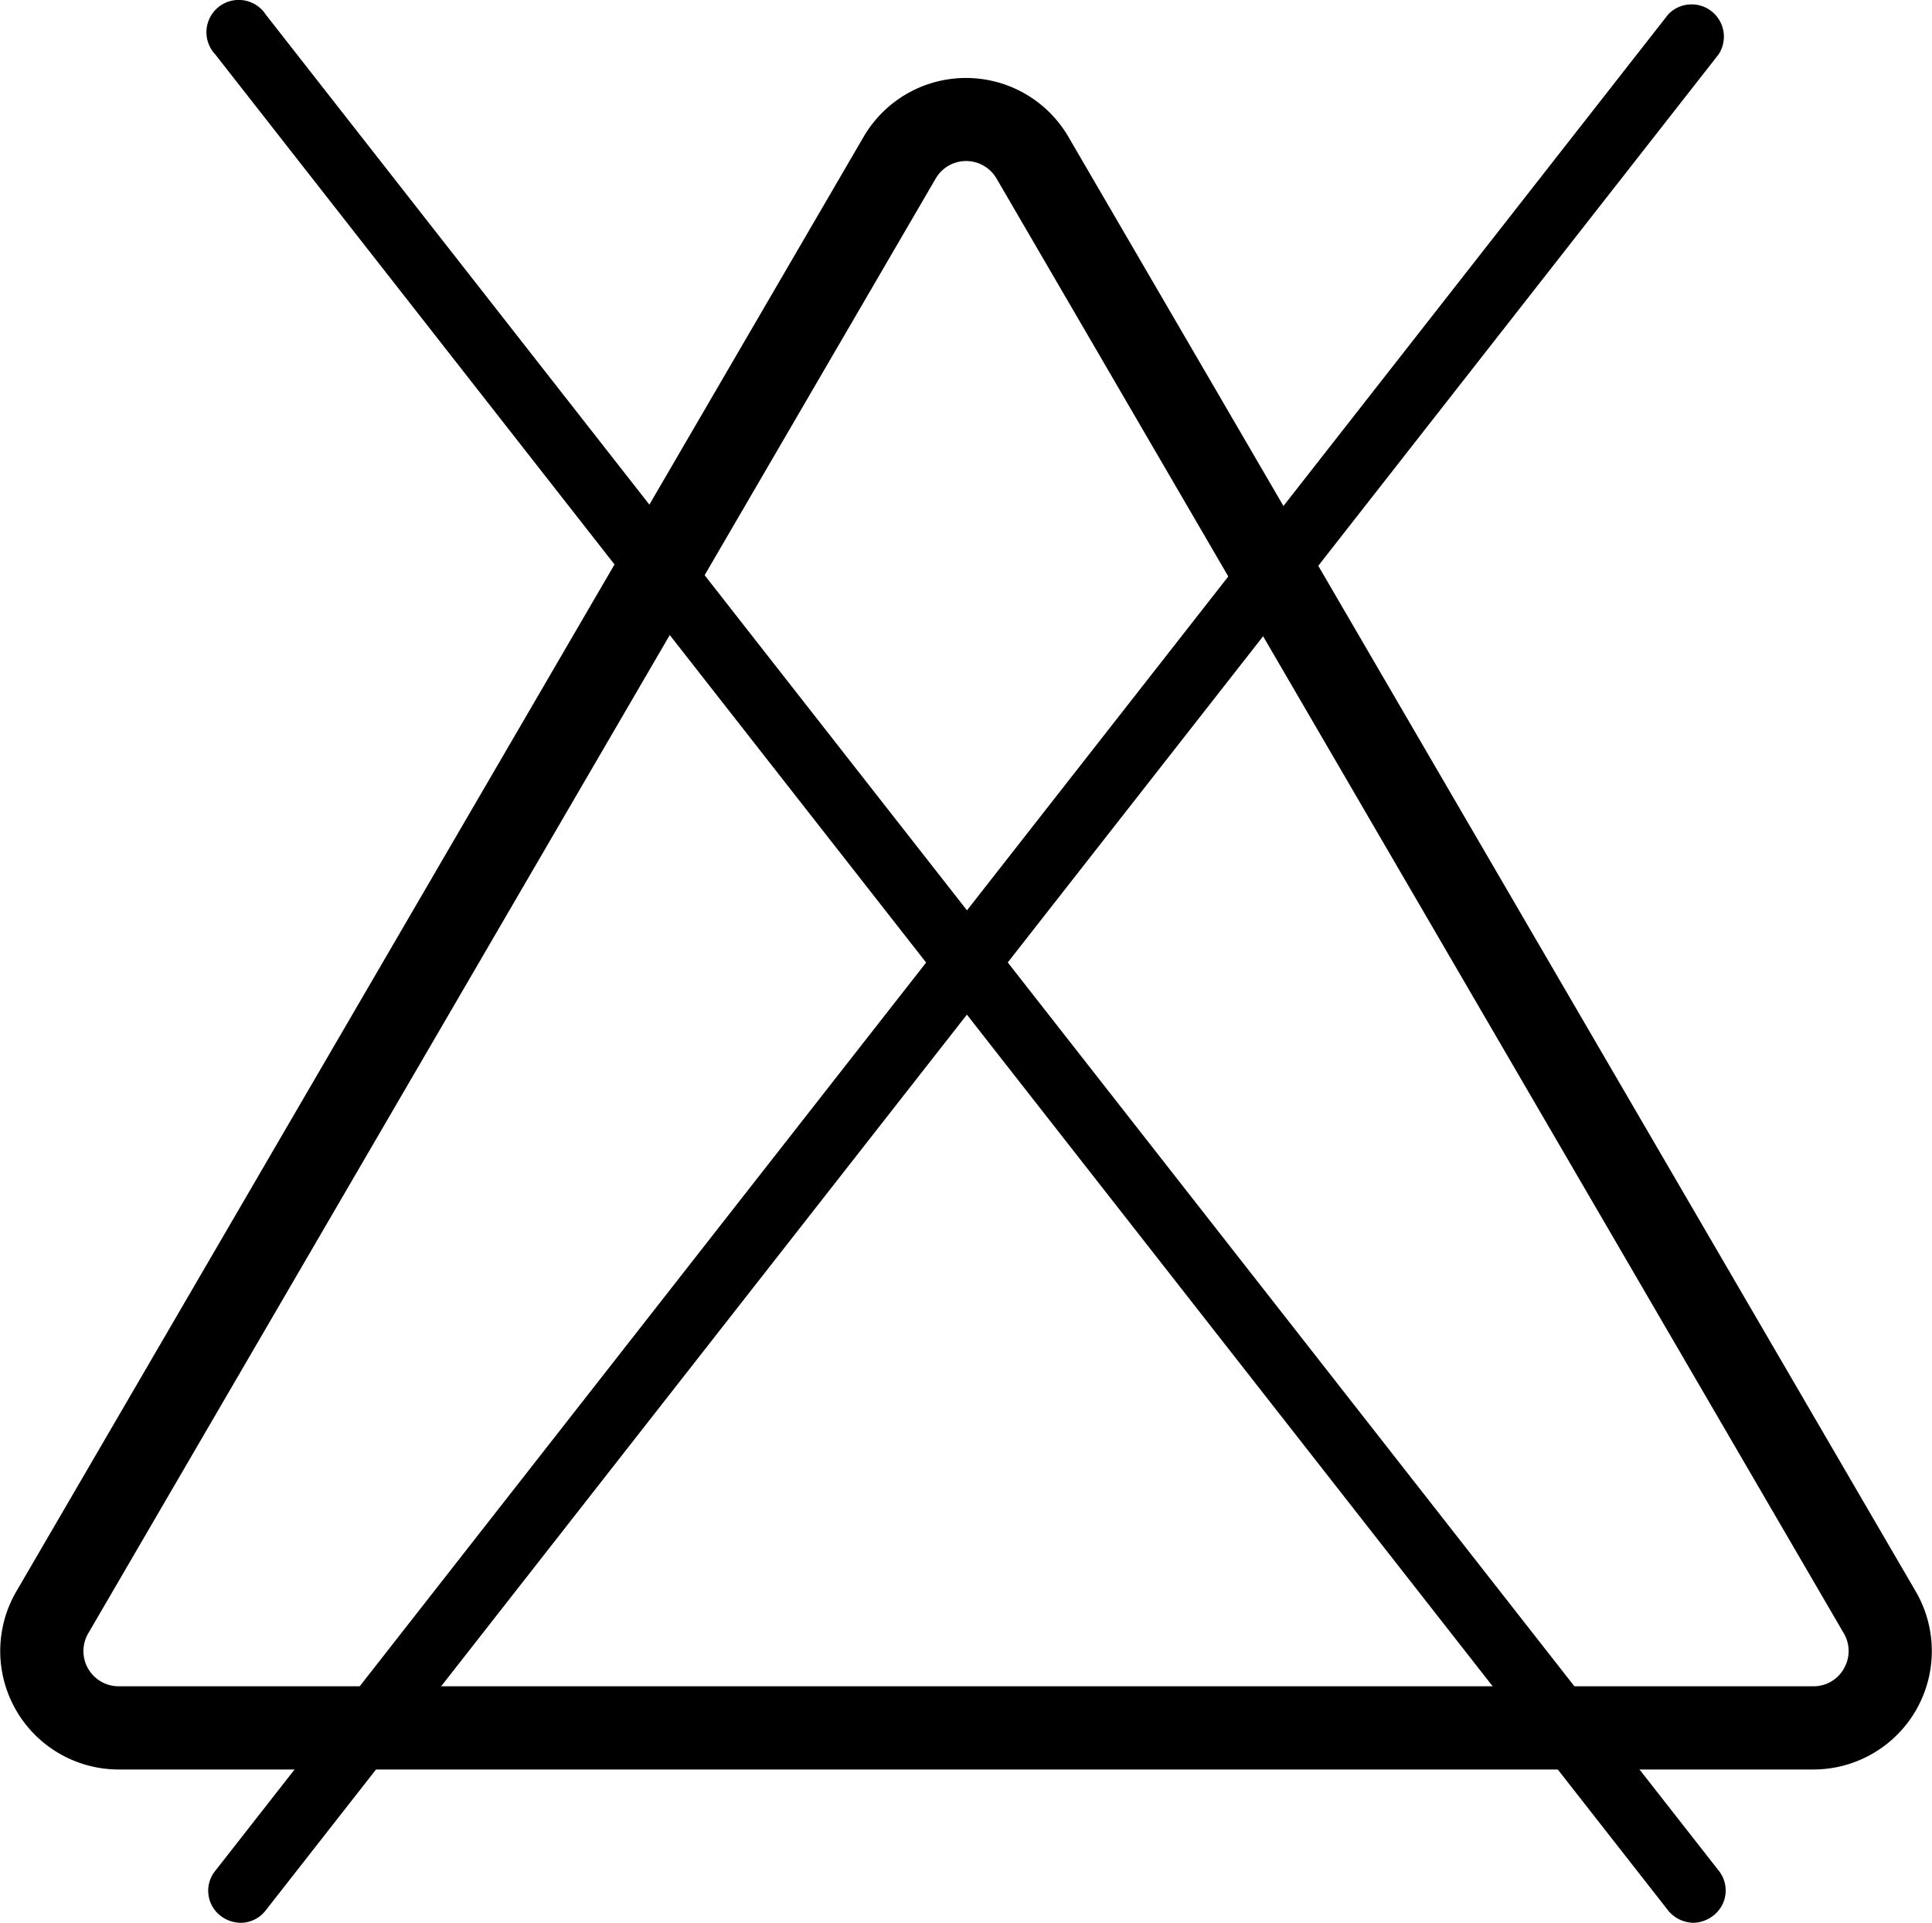
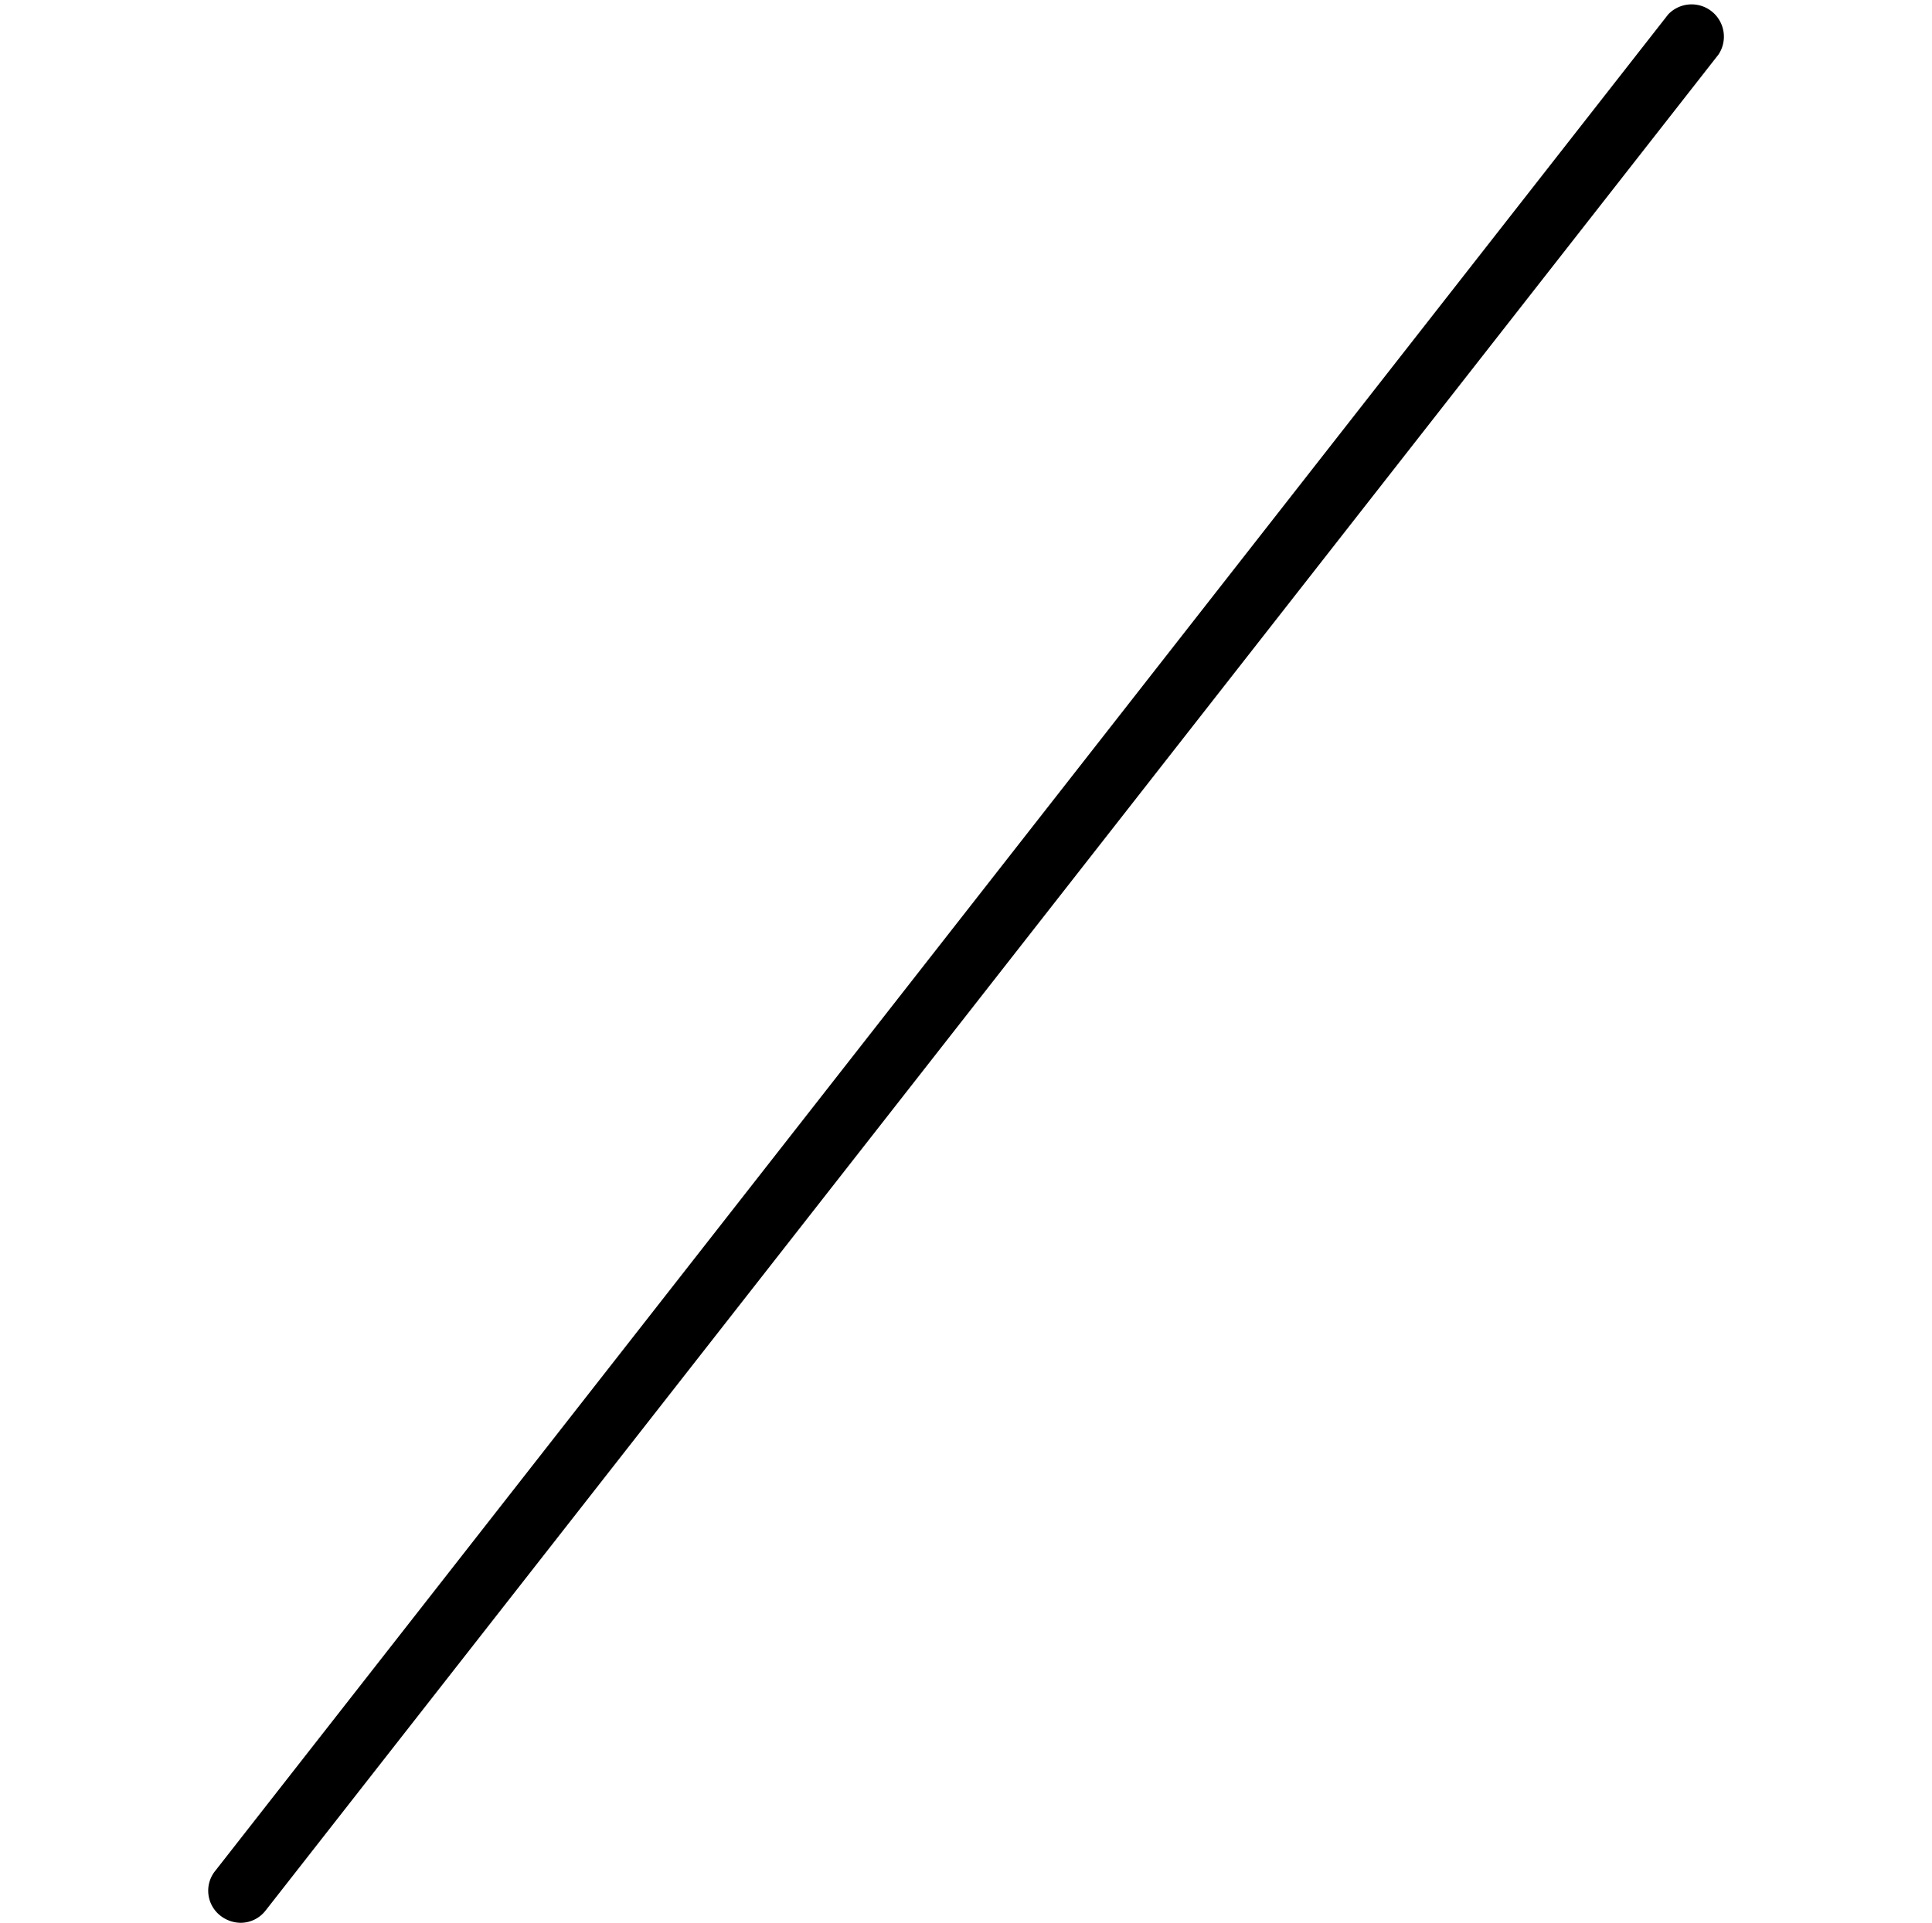
<svg xmlns="http://www.w3.org/2000/svg" viewBox="0 0 348.14 346.57">
  <title>Non-effettuare-candeggi</title>
  <g id="Livello_2" data-name="Livello 2">
    <g id="Livello_1-2" data-name="Livello 1">
-       <path d="M345.21,286.85,192.52,24.66a21.35,21.35,0,0,0-36.9,0L2.94,286.85a21.35,21.35,0,0,0,18.44,32.09H326.76a21.35,21.35,0,0,0,18.45-32.09Zm-12.95,13.91a6.25,6.25,0,0,1-5.5,3.18H21.38a6.34,6.34,0,0,1-5.48-9.54L168.59,32.21a6.34,6.34,0,0,1,11,0L332.25,294.4a6.26,6.26,0,0,1,0,6.36Z" />
-       <path d="M305.14,346.57a6,6,0,0,1-4.54-2.21L38.79,9.81a5.82,5.82,0,0,1,8.46-8,5.12,5.12,0,0,1,.61.78L309.68,337.14a5.71,5.71,0,0,1-.78,8l-.15.12A6,6,0,0,1,305.14,346.57Z" />
      <path d="M43.33,346.57a6,6,0,0,1-3.61-1.28,5.7,5.7,0,0,1-1-8l.12-.15L300.6,2.6a5.82,5.82,0,0,1,9.08,7.21L47.86,344.36A5.69,5.69,0,0,1,43.33,346.57Z" />
    </g>
  </g>
</svg>